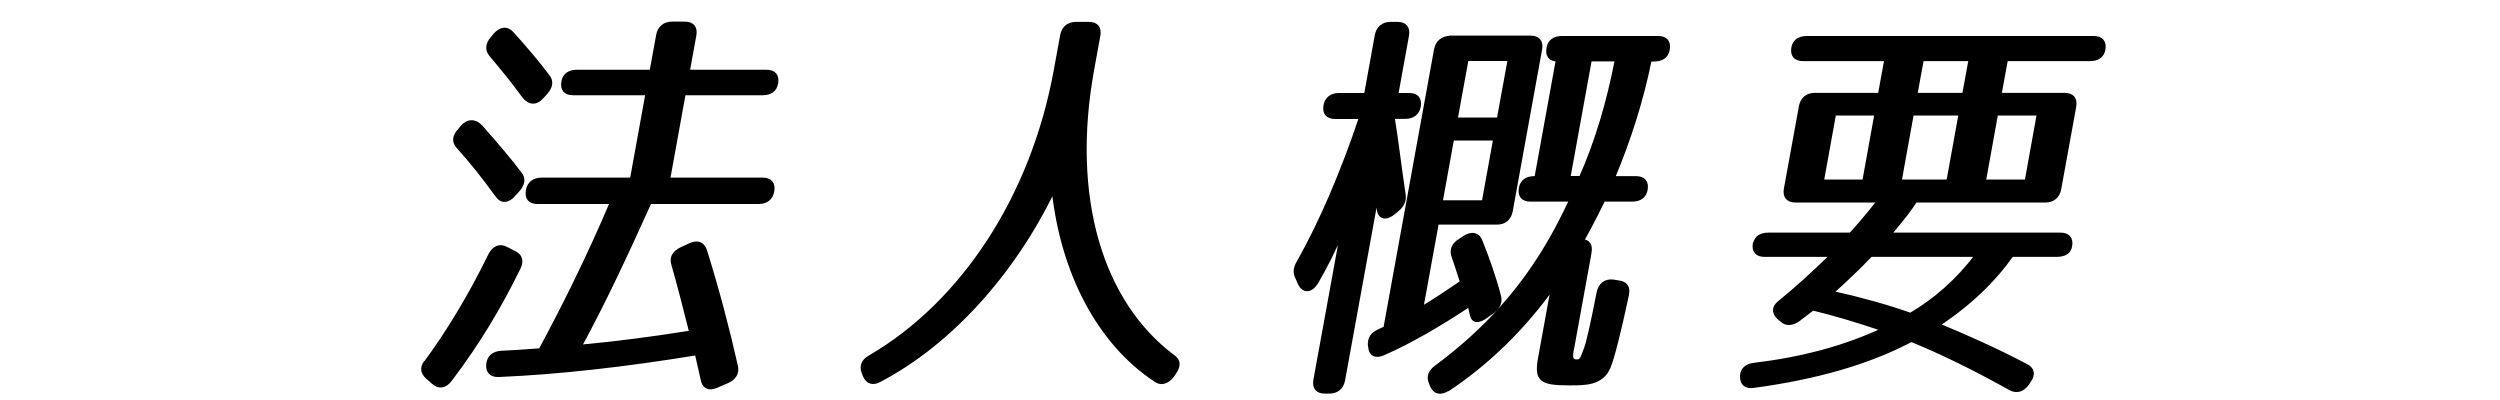
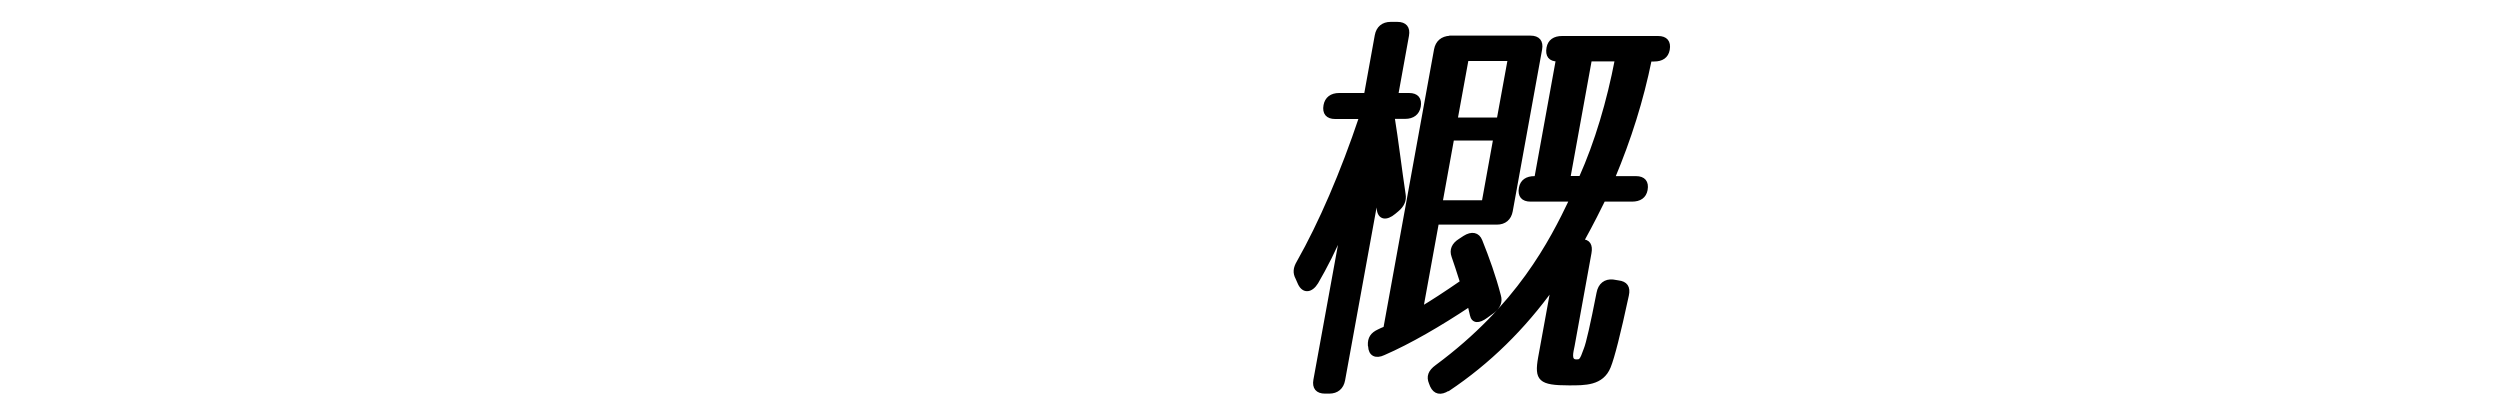
<svg xmlns="http://www.w3.org/2000/svg" id="_レイヤー_2" viewBox="0 0 200 32">
  <defs>
    <style>.cls-1{stroke:#000;stroke-linecap:round;stroke-linejoin:round;stroke-width:.3px;}.cls-2{fill:none;}</style>
  </defs>
  <g id="_表">
    <g>
      <g>
-         <path class="cls-1" d="M34.04,29.03c1.8-2.44,3.55-5.32,5.17-8.63,.31-.6,.79-.8,1.31-.5l.65,.33c.47,.23,.6,.64,.33,1.2-1.52,3.11-3.28,6.05-5.47,8.93-.41,.57-.93,.64-1.37,.23l-.5-.44c-.38-.37-.41-.74-.13-1.14Zm4.48-18.83c1.18,1.34,2.25,2.58,3.07,3.68,.33,.4,.26,.84-.13,1.3l-.34,.37c-.48,.57-.99,.6-1.34,.1-1.06-1.47-2.11-2.78-3.13-3.91-.37-.4-.32-.84,.1-1.3l.22-.27c.47-.54,1.05-.54,1.56,.03Zm3.38-2.51c-.9-1.24-1.79-2.31-2.63-3.31-.33-.4-.29-.84,.1-1.3l.22-.27c.47-.54,.96-.6,1.38-.13,1.07,1.2,2.06,2.34,2.85,3.41,.33,.4,.26,.84-.13,1.3l-.34,.37c-.47,.54-1.01,.5-1.45-.07Zm4.48,20.04c2.97-.27,5.94-.67,8.91-1.14-.57-2.27-1.05-4.11-1.43-5.42-.17-.54,.03-.94,.63-1.24l.71-.33c.59-.27,1.01-.13,1.21,.44,1.03,3.31,1.83,6.39,2.47,9.23,.13,.57-.11,.97-.7,1.24l-.85,.37c-.63,.27-1.03,.07-1.13-.54l-.47-2.07c-5.75,.94-11.09,1.54-15.82,1.74-.62,.03-.93-.3-.86-.9,.07-.57,.46-.87,1.08-.9,.75-.03,1.79-.1,3.1-.2,1.84-3.41,3.83-7.39,5.72-11.84h-5.95c-.61,0-.89-.33-.78-.94,.1-.57,.5-.87,1.11-.87h7.21l1.25-6.89h-5.95c-.61,0-.89-.33-.78-.94,.1-.54,.49-.8,1.1-.8h5.95l.53-2.91c.11-.6,.51-.94,1.12-.94h1.02c.61,0,.89,.33,.78,.94l-.53,2.91h6.29c.61,0,.89,.33,.78,.94-.1,.54-.49,.8-1.1,.8h-6.29l-1.25,6.89h7.55c.61,0,.89,.33,.78,.94-.1,.57-.5,.87-1.11,.87h-8.7c-1.88,4.18-3.66,7.99-5.61,11.57Z" />
-         <path class="cls-1" d="M92.43,30.4c-4.55-3.01-7.44-8.63-8.15-15.22-3.16,6.56-8.17,12.21-13.88,15.22-.57,.33-1.02,.17-1.23-.37l-.09-.23c-.21-.54,0-.97,.57-1.27,7.35-4.31,12.96-12.74,14.81-22.95l.5-2.74c.11-.6,.51-.94,1.12-.94h1.02c.61,0,.89,.33,.78,.94l-.5,2.74c-1.85,10.2,.69,18.63,6.47,22.95,.46,.3,.48,.74,.11,1.27l-.18,.27c-.4,.5-.9,.67-1.35,.33Z" />
        <path class="cls-1" d="M113.51,8.52c-.1,.54-.49,.84-1.1,.84h-.99c.29,1.77,.6,4.35,.88,6.19,.08,.47-.09,.87-.53,1.24l-.24,.2c-.64,.54-1.17,.44-1.24-.27l-.12-1.2-2.71,14.88c-.11,.6-.51,.94-1.12,.94h-.34c-.61,0-.89-.33-.78-.94l2.2-12.07c-.67,1.64-1.4,3.04-2.1,4.25-.43,.7-1.02,.77-1.34,.1l-.19-.43c-.23-.43-.19-.8,.09-1.27,1.76-3.11,3.51-7.16,5-11.61h-2.07c-.61,0-.89-.33-.78-.94,.1-.54,.49-.84,1.1-.84h2.14l.86-4.75c.11-.6,.51-.94,1.12-.94h.54c.61,0,.89,.33,.78,.94l-.86,4.75h1.02c.61,0,.89,.33,.78,.94Zm2.47-5.52h6.46c.61,0,.89,.33,.78,.94l-2.35,12.94c-.11,.6-.51,.94-1.12,.94h-4.79l-1.25,6.86c.84-.5,1.92-1.2,3.24-2.11-.28-.87-.5-1.57-.68-2.07-.18-.5,0-.94,.54-1.27l.35-.23c.58-.37,1.07-.27,1.28,.27,.56,1.4,1.08,2.84,1.48,4.38,.15,.5-.03,.9-.5,1.27l-.51,.37c-.63,.47-1.06,.43-1.17-.1-.07-.37-.16-.64-.19-.8-2.36,1.57-4.79,2.98-6.86,3.88-.63,.3-1.07,.07-1.09-.57l-.02-.07c-.03-.57,.2-.9,.72-1.14,.15-.07,.34-.17,.52-.23l4.05-22.28c.11-.6,.51-.94,1.13-.97Zm-.15,28.13c-.58,.37-1.03,.27-1.28-.27l-.09-.23c-.21-.5-.07-.9,.48-1.3,6.52-4.82,9.16-10,10.76-13.35h-3.26c-.61,0-.89-.33-.78-.94,.1-.54,.49-.8,1.1-.8h.14l1.72-9.47c-.61,0-.86-.33-.75-.94,.1-.54,.49-.8,1.1-.8h7.68c.61,0,.89,.33,.78,.94-.1,.54-.49,.8-1.1,.8h-.34c-.66,3.24-1.63,6.32-2.95,9.47h1.84c.61,0,.89,.33,.78,.94-.1,.54-.49,.8-1.1,.8h-2.28c-.33,.67-.87,1.77-1.72,3.31,.51,0,.72,.33,.61,.94l-1.35,7.43c-.09,.47-.33,1.24,.28,1.24,.34,0,.41,0,.75-.97,.18-.44,.53-1.97,1.02-4.48,.12-.67,.56-1,1.16-.94l.43,.07c.6,.07,.84,.4,.7,1.04-.67,3.11-1.14,4.95-1.45,5.72-.56,1.37-1.91,1.34-3.2,1.34-2.31,0-2.62-.33-2.31-2.07l1.03-5.65c-2.36,3.28-5.14,6.02-8.39,8.19Zm.35-20.04l-.92,5.08h3.43l.92-5.08h-3.43Zm.28-1.54h3.43l.88-4.82h-3.43l-.88,4.82Zm9.01,4.68h.99c1.27-2.84,2.23-6.09,2.88-9.47h-2.14l-1.72,9.47Z" />
-         <path class="cls-1" d="M140.41,19.46c.09-.47,.47-.7,1.08-.7h6.56c.38-.4,1.15-1.27,2.29-2.71h-6.7c-.61,0-.89-.33-.78-.94l1.2-6.59c.11-.6,.51-.94,1.12-.94h5.2l.52-2.84h-6.66c-.61,0-.89-.33-.78-.94,.09-.5,.48-.77,1.09-.77h22.95c.61,0,.89,.33,.78,.94-.09,.5-.48,.77-1.09,.77h-6.7l-.52,2.84h5.2c.61,0,.89,.33,.78,.94l-1.2,6.59c-.11,.6-.51,.94-1.12,.94h-10.4c-.34,.57-1.06,1.51-2.09,2.71h13.7c.61,0,.89,.33,.78,.94-.08,.47-.47,.7-1.08,.7h-3.6c-1.33,1.91-3.28,3.85-5.91,5.59,2.34,.97,4.73,2.04,7.09,3.28,.5,.27,.59,.7,.18,1.24l-.1,.17c-.4,.54-.87,.67-1.37,.4-2.99-1.67-5.62-2.94-7.93-3.88-3.31,1.77-7.58,3.01-12.6,3.68-.6,.1-.96-.17-.95-.77,0-.54,.36-.87,1.02-.94,3.86-.47,7.22-1.37,10.3-2.81-2.18-.74-4.08-1.3-5.65-1.67-.24,.2-.63,.47-1.14,.87-.51,.37-.99,.4-1.37,.03l-.21-.17c-.4-.4-.43-.8,0-1.17,1.28-1.04,2.7-2.31,4.27-3.85h-5.41c-.61,0-.89-.33-.78-.94Zm8.72-4.95l.98-5.42h-3.37l-.98,5.42h3.37Zm-2.6,8.9c2.42,.54,4.55,1.14,6.31,1.77,1.98-1.17,3.76-2.71,5.32-4.78h-8.5c-1.05,1.1-2.08,2.07-3.13,3.01Zm9.33-8.9l.98-5.42h-3.88l-.98,5.42h3.88Zm-2.1-9.77l-.52,2.84h3.88l.52-2.84h-3.88Zm4.96,9.77h3.4l.98-5.42h-3.4l-.98,5.42Z" />
      </g>
      <rect class="cls-2" width="200" height="32" />
    </g>
  </g>
</svg>